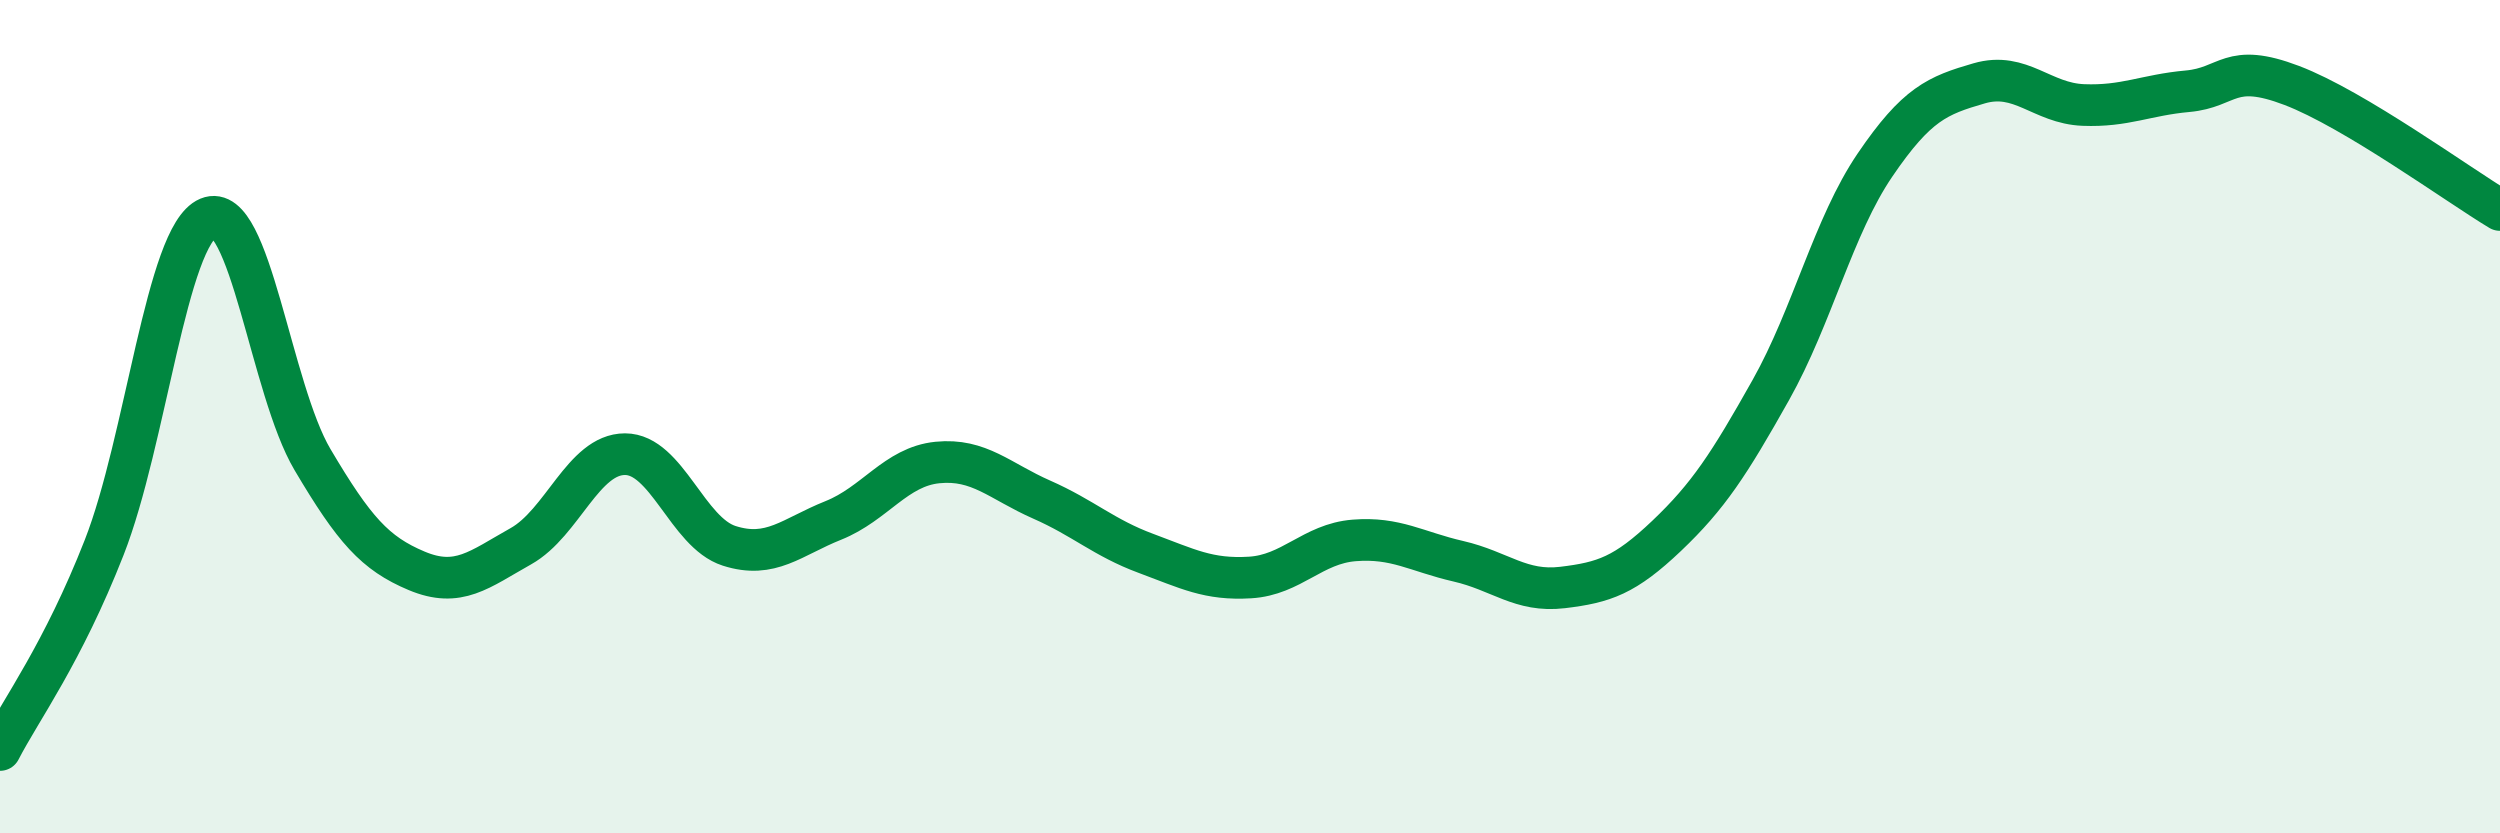
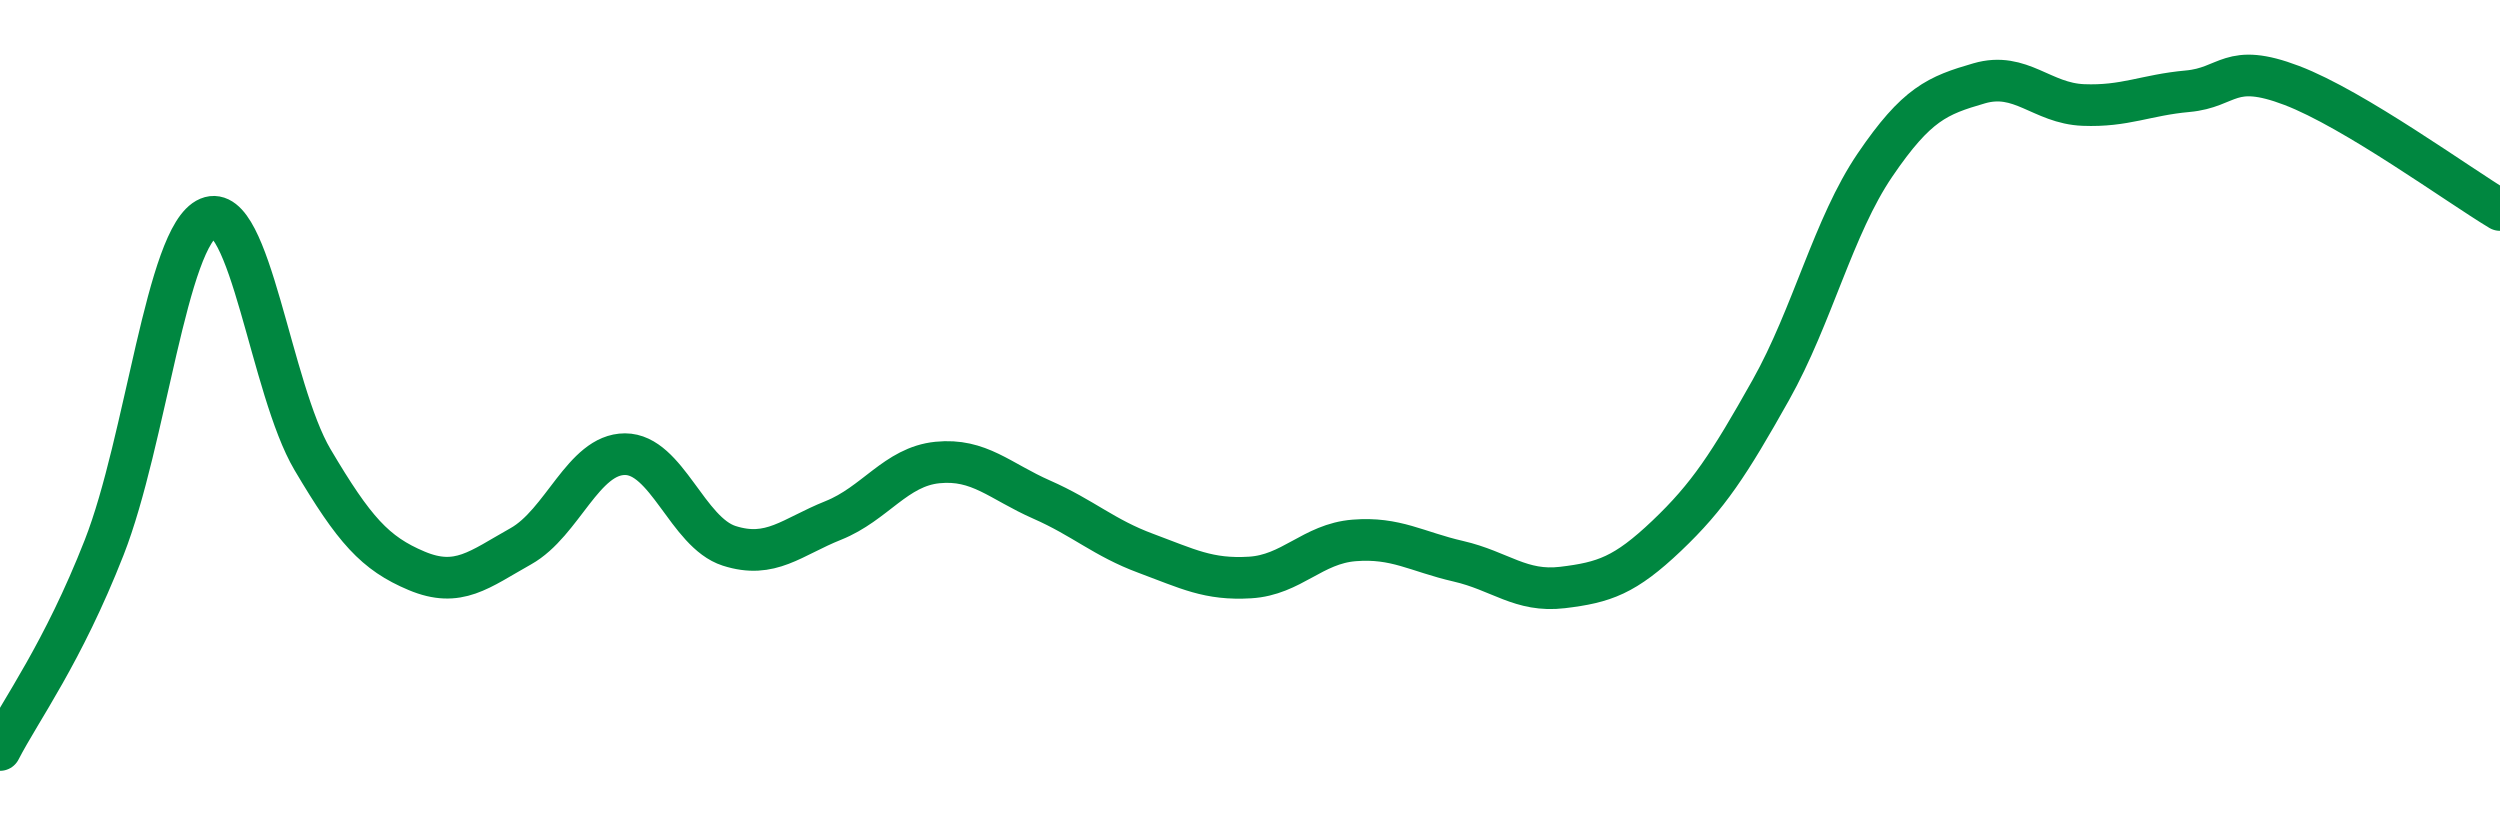
<svg xmlns="http://www.w3.org/2000/svg" width="60" height="20" viewBox="0 0 60 20">
-   <path d="M 0,18 C 0.5,17.03 1.5,15.69 2.5,13.14 C 3.5,10.59 4,5.65 5,5.23 C 6,4.81 6.5,9.34 7.5,11.03 C 8.5,12.72 9,13.28 10,13.7 C 11,14.12 11.5,13.67 12.5,13.11 C 13.5,12.55 14,10.9 15,10.9 C 16,10.9 16.5,12.78 17.5,13.1 C 18.5,13.42 19,12.89 20,12.49 C 21,12.09 21.5,11.2 22.5,11.1 C 23.5,11 24,11.55 25,11.99 C 26,12.43 26.5,12.91 27.5,13.28 C 28.5,13.65 29,13.92 30,13.86 C 31,13.8 31.5,13.05 32.5,12.97 C 33.5,12.89 34,13.24 35,13.47 C 36,13.7 36.5,14.22 37.5,14.1 C 38.5,13.98 39,13.81 40,12.86 C 41,11.91 41.5,11.14 42.5,9.36 C 43.5,7.58 44,5.43 45,3.96 C 46,2.49 46.5,2.29 47.5,2 C 48.5,1.71 49,2.48 50,2.52 C 51,2.56 51.5,2.28 52.5,2.19 C 53.5,2.1 53.5,1.48 55,2.05 C 56.5,2.62 59,4.44 60,5.04L60 20L0 20Z" fill="#008740" opacity="0.1" stroke-linecap="round" stroke-linejoin="round" />
  <path d="M 0,18 C 0.5,17.03 1.5,15.69 2.5,13.14 C 3.5,10.59 4,5.65 5,5.23 C 6,4.81 6.5,9.34 7.5,11.03 C 8.5,12.72 9,13.28 10,13.7 C 11,14.12 11.5,13.67 12.5,13.11 C 13.5,12.55 14,10.9 15,10.9 C 16,10.9 16.5,12.78 17.5,13.1 C 18.5,13.42 19,12.89 20,12.49 C 21,12.09 21.5,11.2 22.5,11.1 C 23.5,11 24,11.55 25,11.99 C 26,12.43 26.5,12.91 27.5,13.28 C 28.5,13.65 29,13.92 30,13.86 C 31,13.8 31.5,13.05 32.5,12.97 C 33.5,12.89 34,13.24 35,13.47 C 36,13.7 36.5,14.22 37.5,14.1 C 38.5,13.98 39,13.81 40,12.86 C 41,11.91 41.5,11.14 42.5,9.36 C 43.5,7.58 44,5.43 45,3.96 C 46,2.49 46.5,2.29 47.5,2 C 48.5,1.71 49,2.48 50,2.52 C 51,2.56 51.5,2.28 52.5,2.19 C 53.5,2.1 53.5,1.48 55,2.05 C 56.5,2.62 59,4.44 60,5.04" stroke="#008740" stroke-width="1" fill="none" stroke-linecap="round" stroke-linejoin="round" />
</svg>